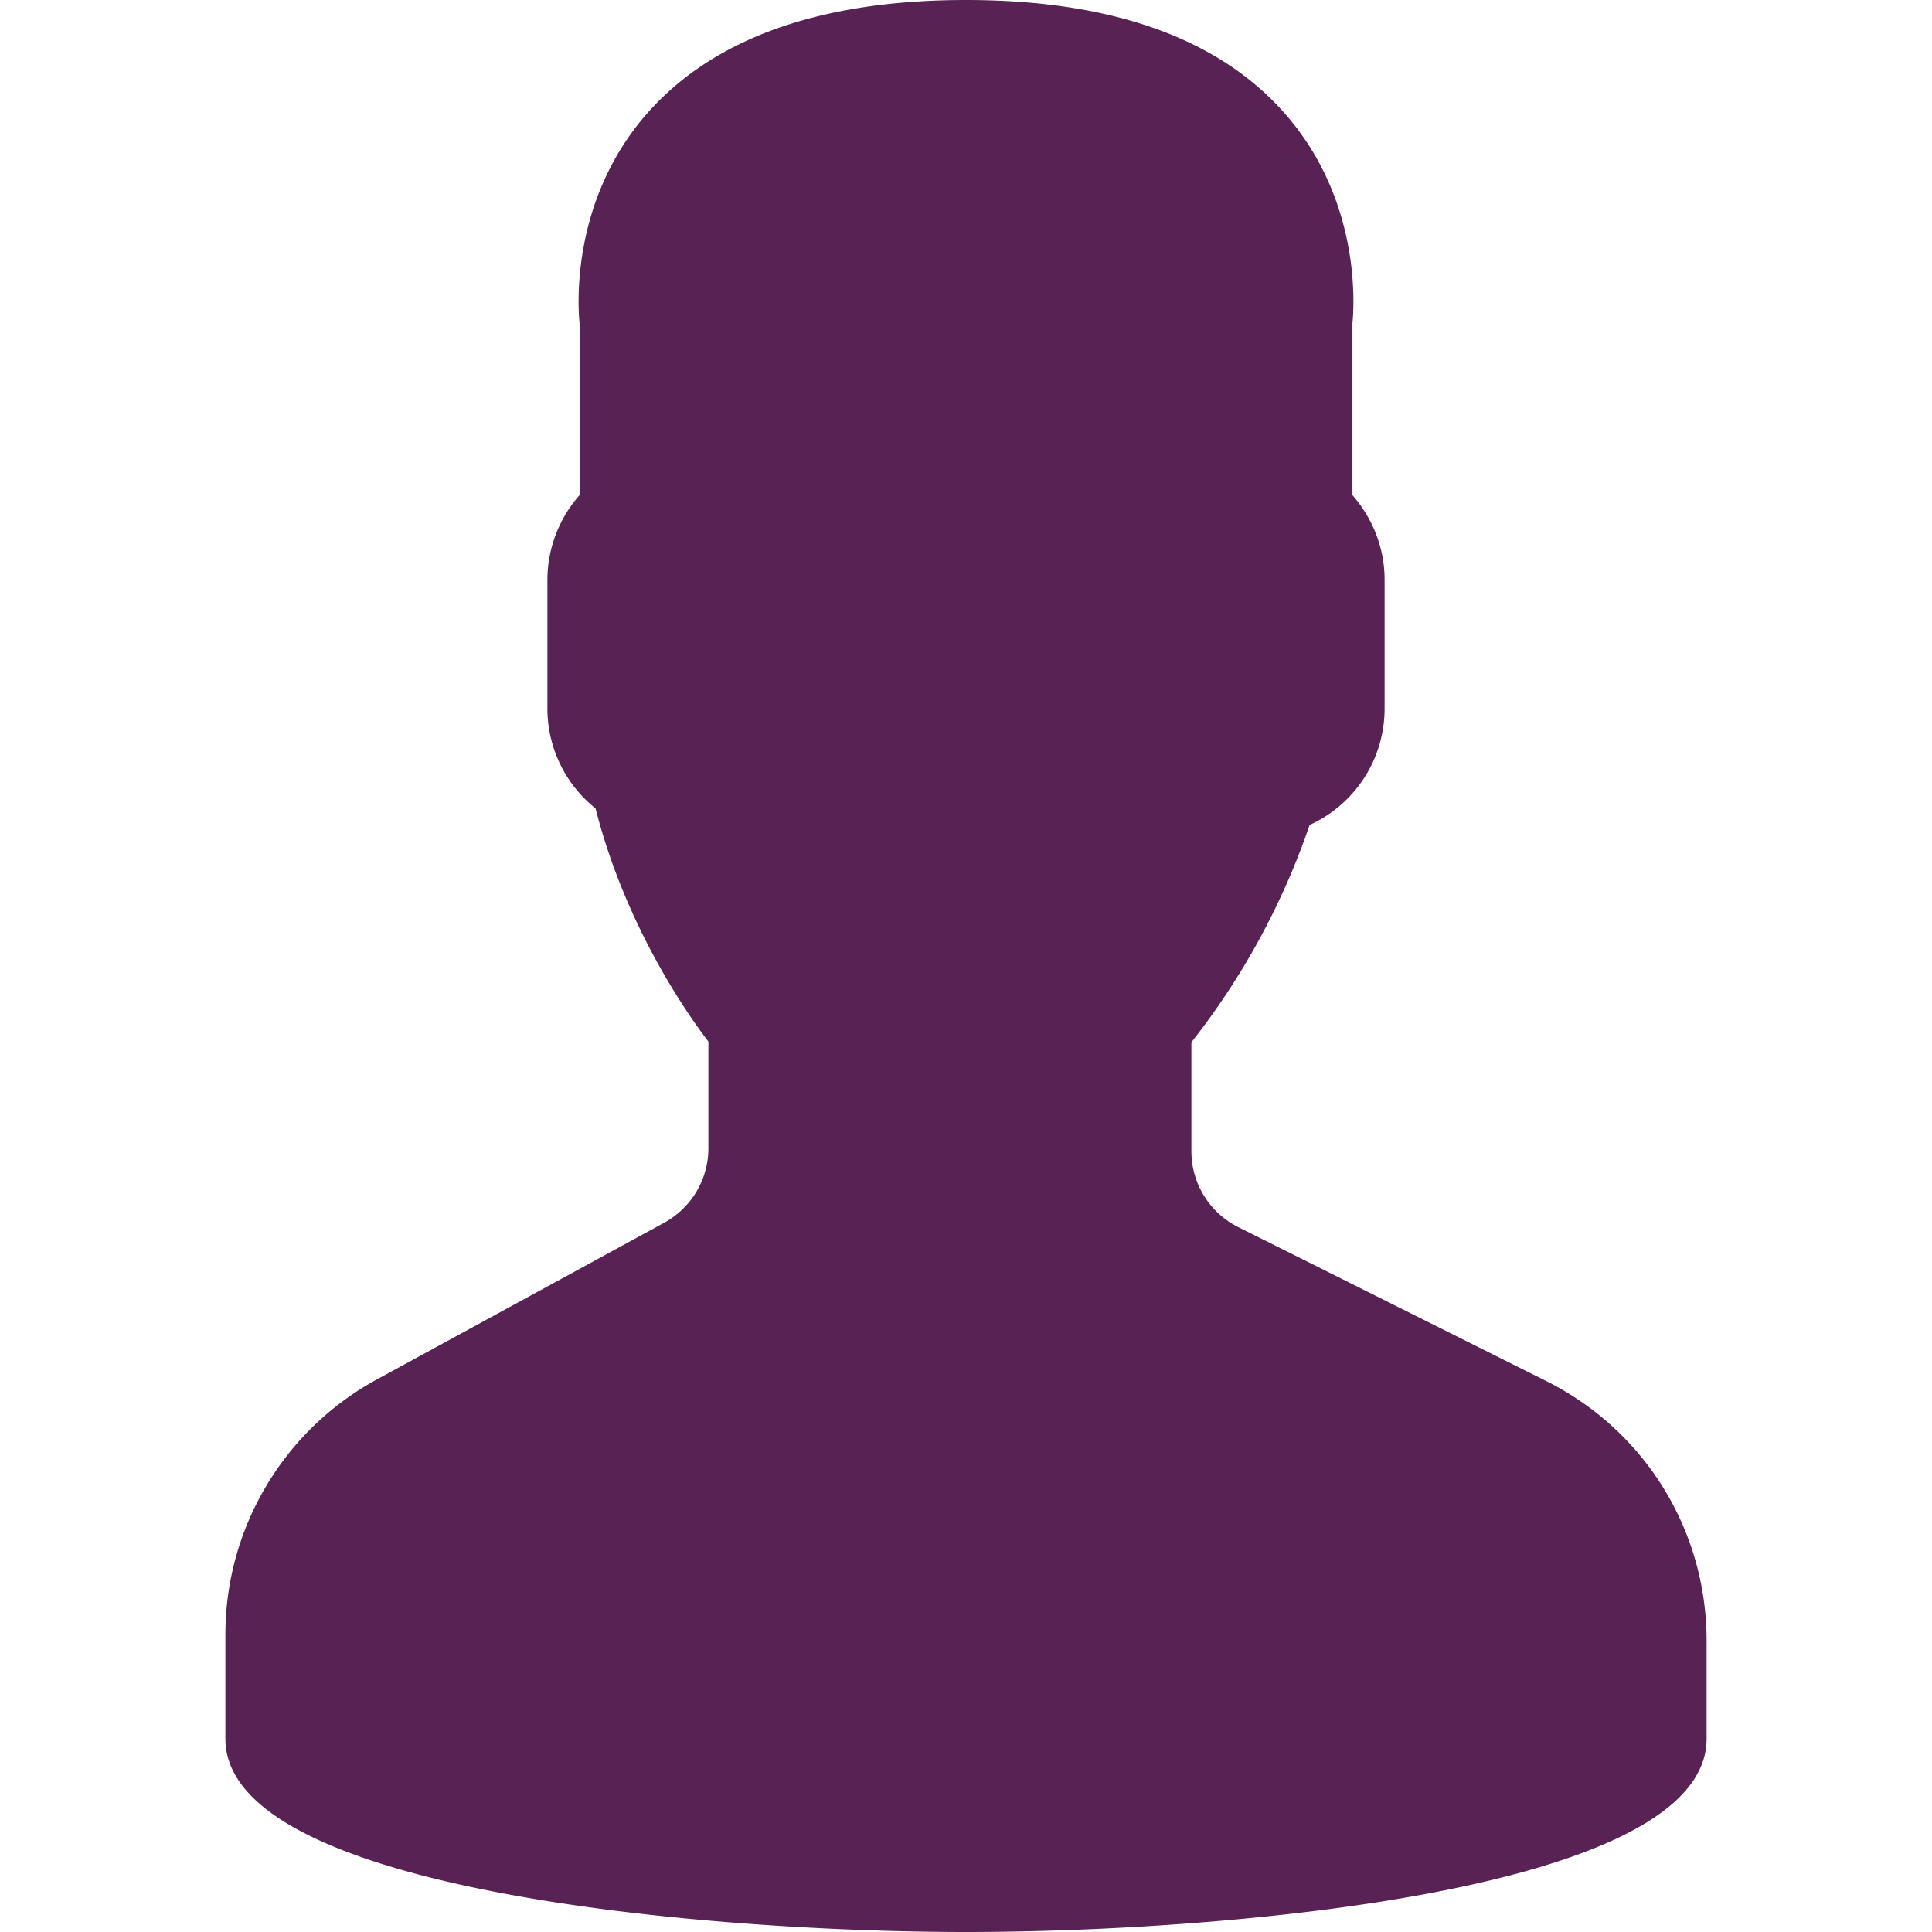
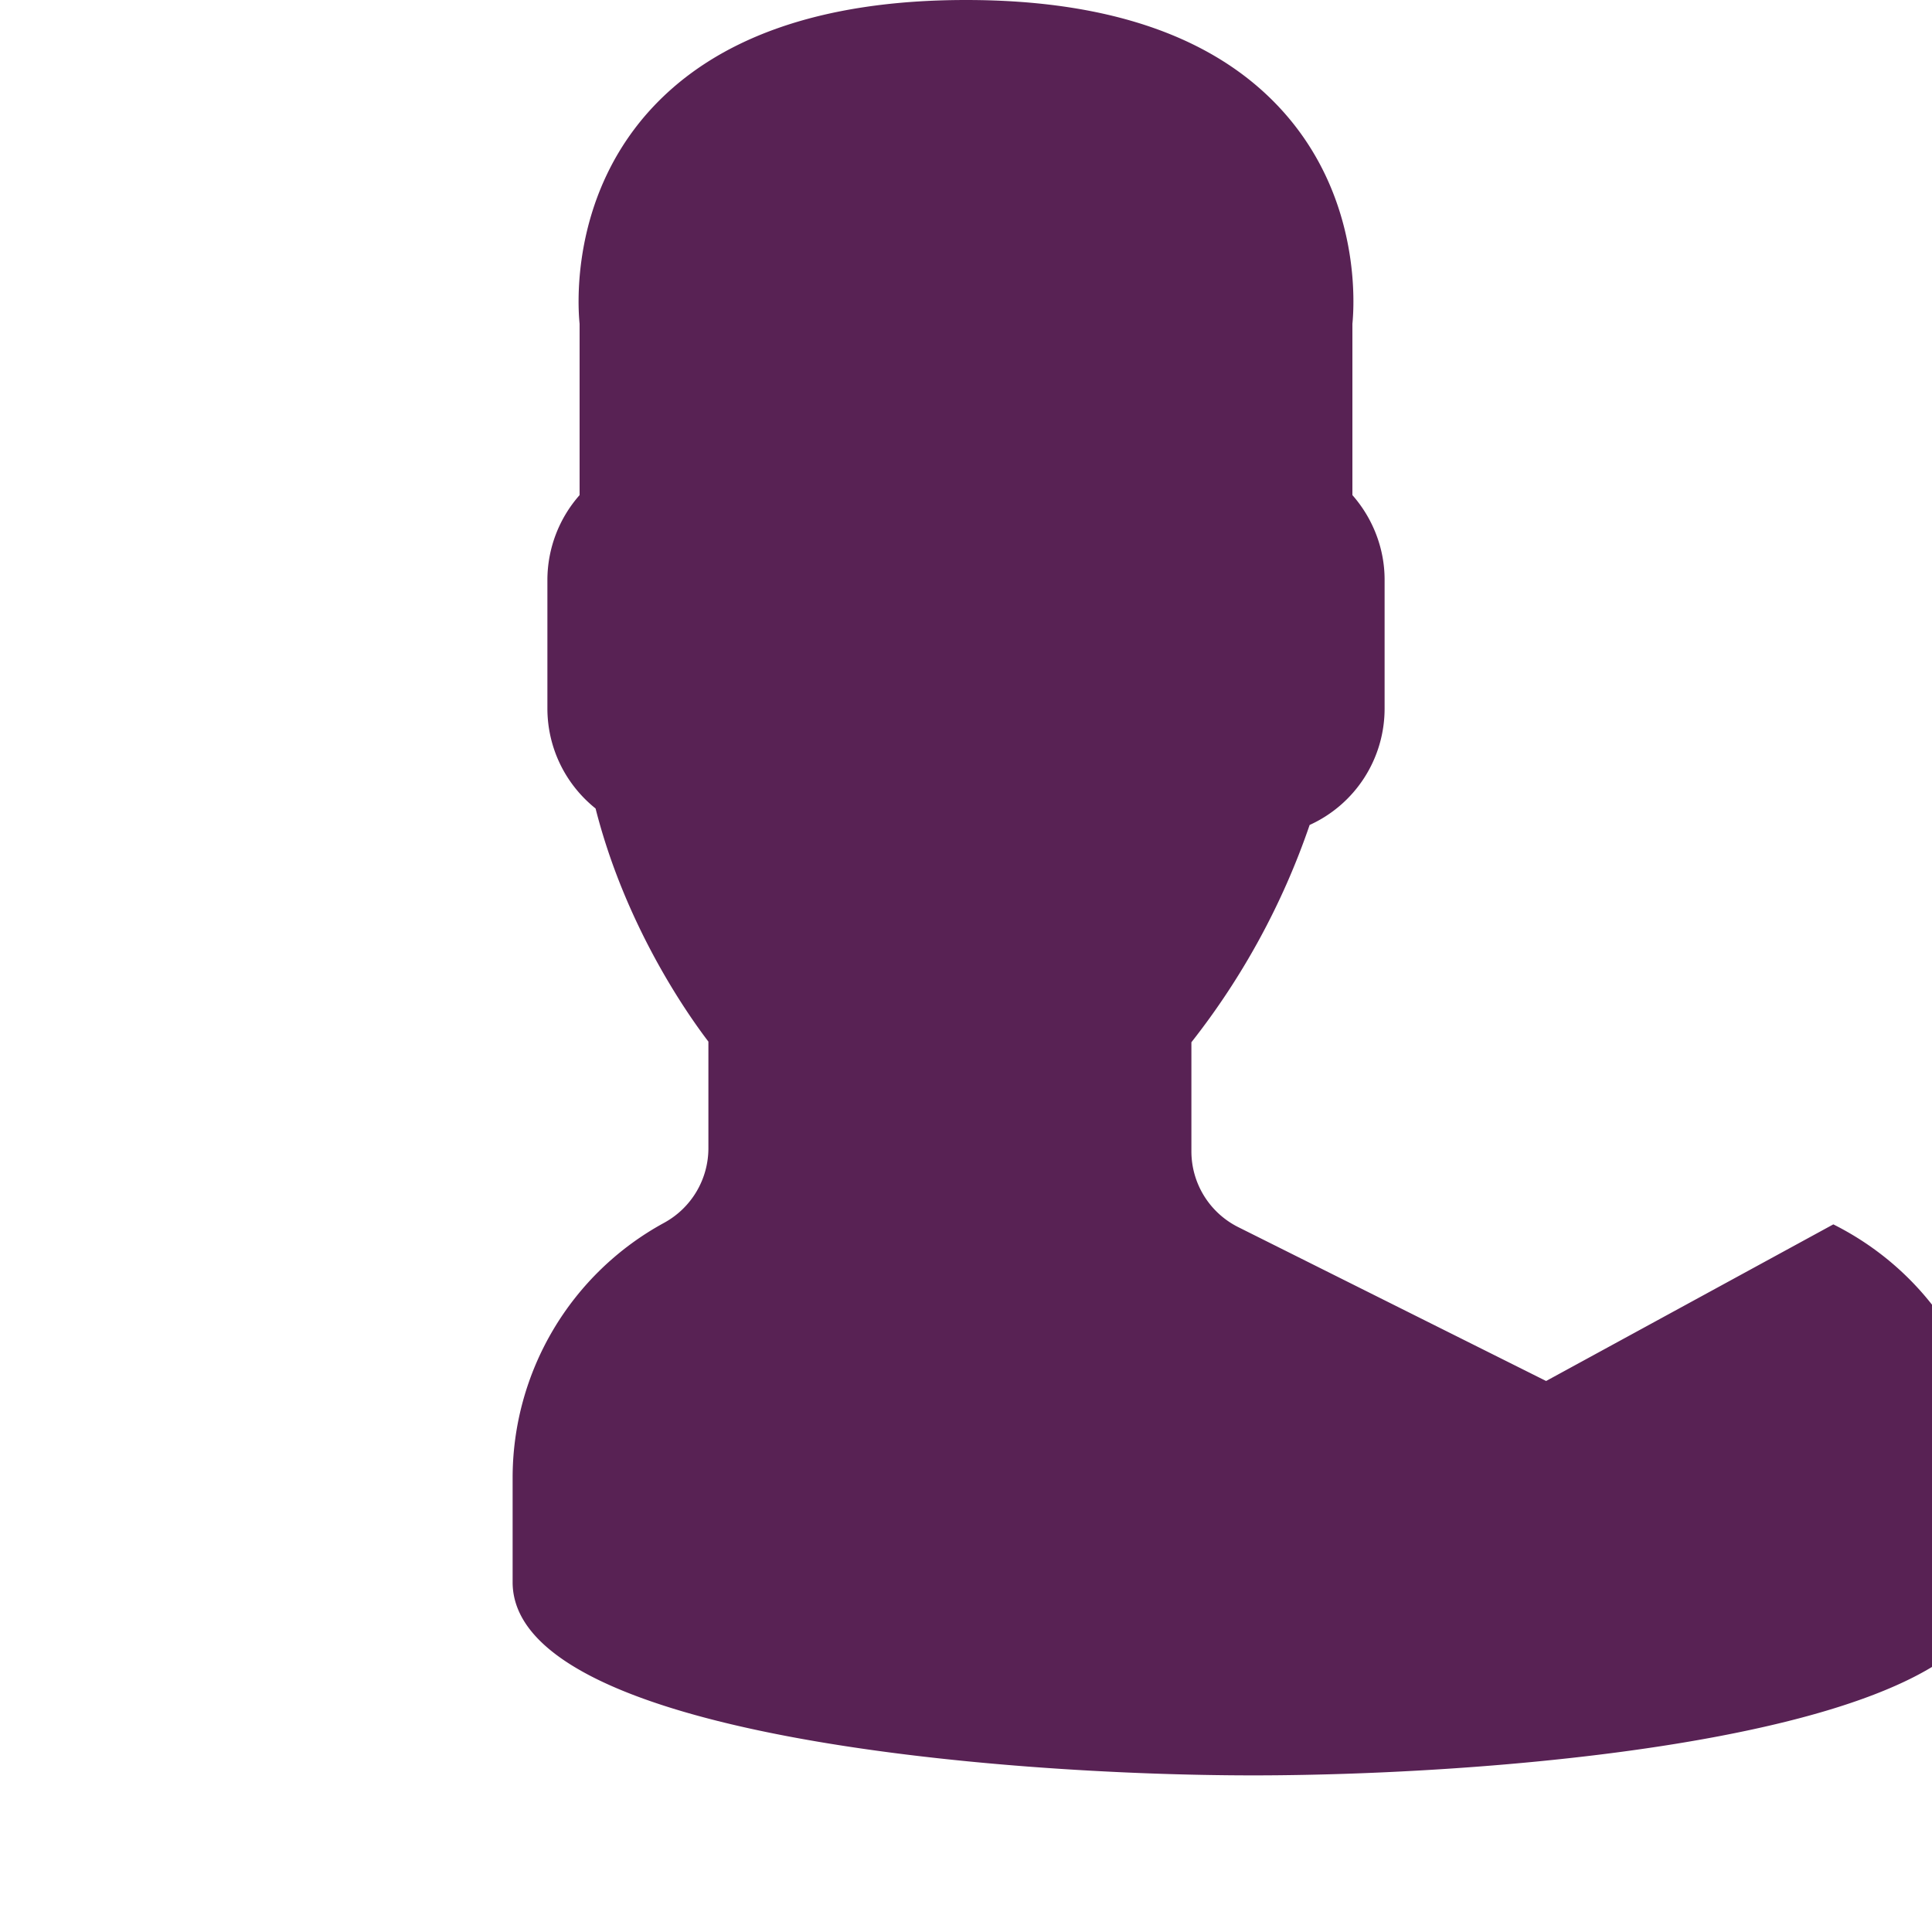
<svg xmlns="http://www.w3.org/2000/svg" width="15" height="15" fill="none">
-   <path d="M12.004 10.722L9.615 9.528a.658.658 0 01-.365-.591v-.845a5.723 5.723 0 00.918-1.687.992.992 0 00.582-.905v-1c0-.24-.09-.474-.25-.656v-1.33c.014-.137.069-.956-.523-1.631C9.463.297 8.63 0 7.5 0S5.537.297 5.023.882c-.592.676-.537 1.495-.523 1.632v1.33a.997.997 0 00-.25.656v1c0 .304.138.588.374.777.23.907.708 1.59.876 1.81v.827a.66.66 0 01-.344.58l-2.23 1.216a2.255 2.255 0 00-1.176 1.98v.81c0 1.187 3.761 1.5 5.75 1.5 1.989 0 5.75-.313 5.75-1.5v-.76c0-.86-.478-1.633-1.246-2.018z" fill="#582254" />
+   <path d="M12.004 10.722L9.615 9.528a.658.658 0 01-.365-.591v-.845a5.723 5.723 0 00.918-1.687.992.992 0 00.582-.905v-1c0-.24-.09-.474-.25-.656v-1.33c.014-.137.069-.956-.523-1.631C9.463.297 8.63 0 7.5 0S5.537.297 5.023.882c-.592.676-.537 1.495-.523 1.632v1.33a.997.997 0 00-.25.656v1c0 .304.138.588.374.777.23.907.708 1.59.876 1.81v.827a.66.66 0 01-.344.58a2.255 2.255 0 00-1.176 1.98v.81c0 1.187 3.761 1.5 5.75 1.5 1.989 0 5.75-.313 5.75-1.5v-.76c0-.86-.478-1.633-1.246-2.018z" fill="#582254" />
</svg>